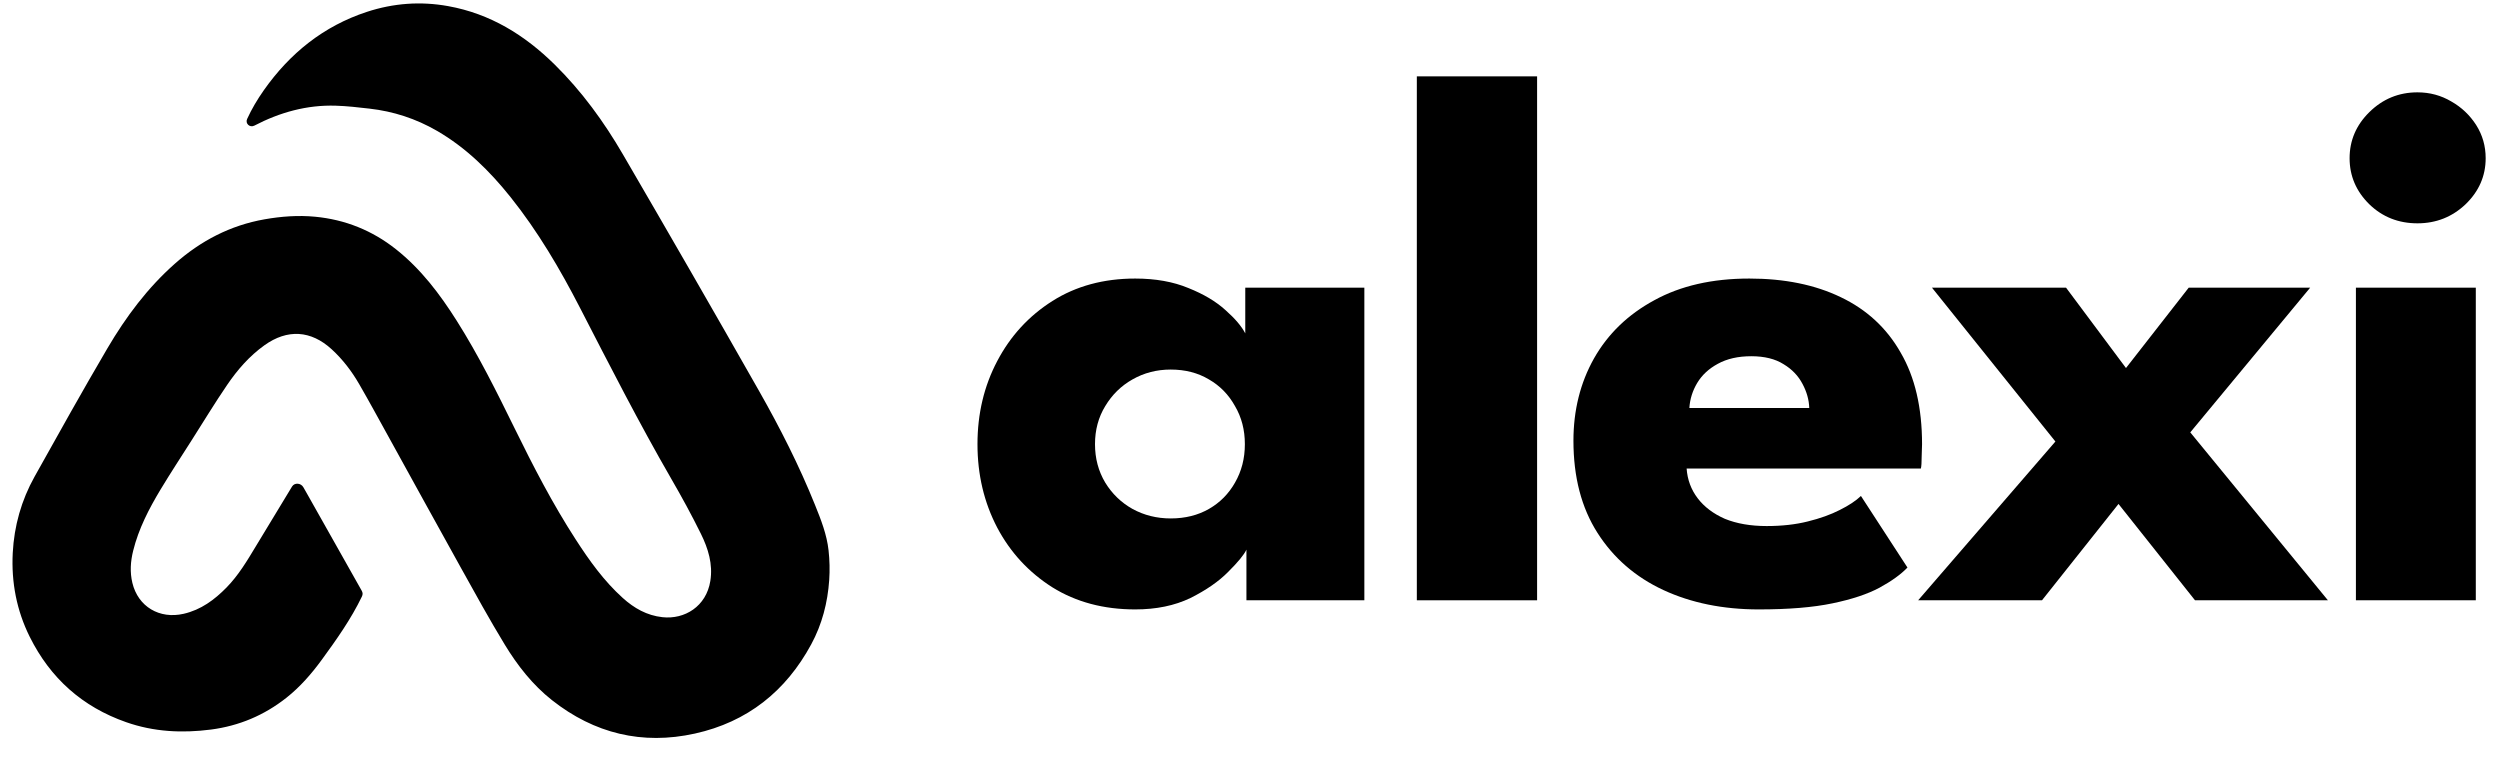
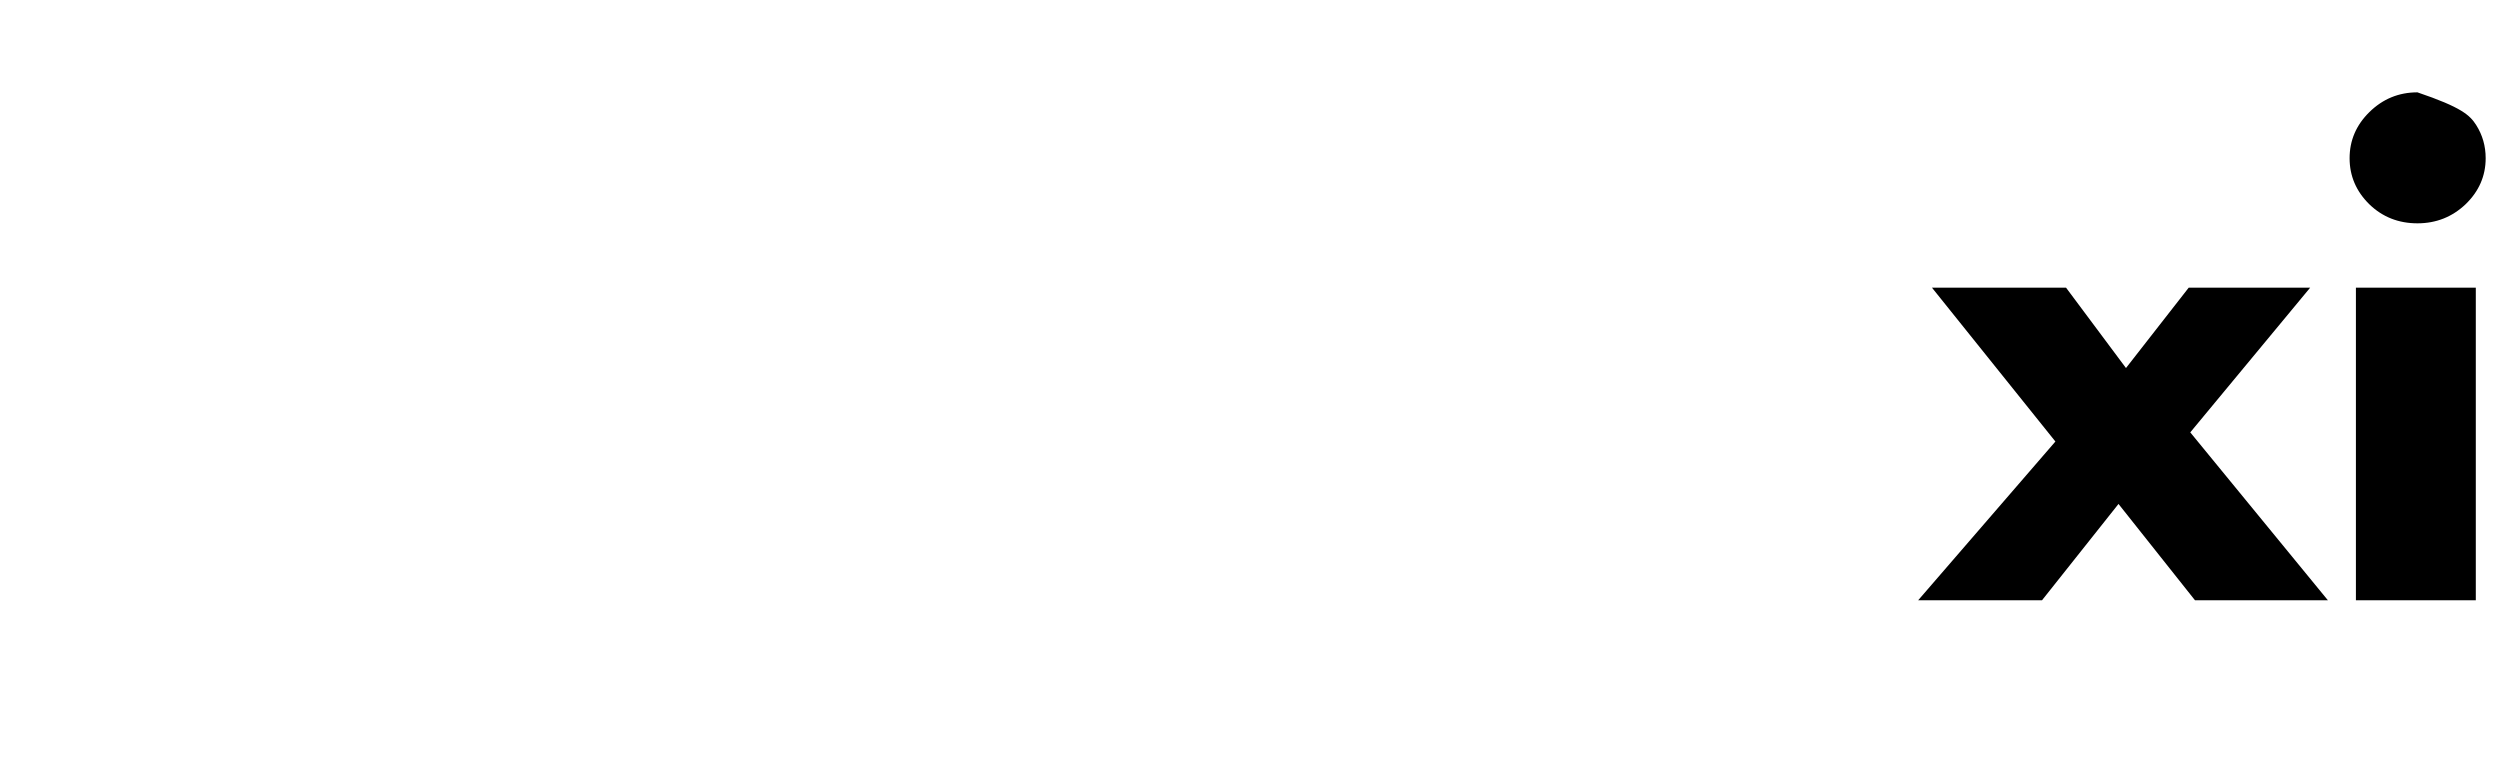
<svg xmlns="http://www.w3.org/2000/svg" width="100%" viewBox="0 0 112 34" fill="none" class="logo">
-   <path d="M55.84 26.893V24.624C55.734 24.852 55.464 25.181 55.028 25.614C54.604 26.046 54.038 26.438 53.332 26.791C52.625 27.132 51.8 27.302 50.858 27.302C49.445 27.302 48.208 26.973 47.148 26.313C46.088 25.642 45.263 24.749 44.674 23.635C44.086 22.509 43.791 21.264 43.791 19.899C43.791 18.535 44.086 17.295 44.674 16.18C45.263 15.055 46.088 14.156 47.148 13.485C48.208 12.814 49.445 12.479 50.858 12.479C51.765 12.479 52.56 12.621 53.243 12.905C53.926 13.178 54.48 13.508 54.904 13.895C55.328 14.27 55.623 14.617 55.788 14.935V12.888H61.123V26.893H55.84ZM49.056 19.899C49.056 20.536 49.209 21.11 49.515 21.622C49.822 22.122 50.228 22.515 50.734 22.799C51.253 23.083 51.824 23.226 52.448 23.226C53.096 23.226 53.667 23.083 54.162 22.799C54.657 22.515 55.045 22.122 55.328 21.622C55.623 21.11 55.77 20.536 55.77 19.899C55.77 19.262 55.623 18.694 55.328 18.193C55.045 17.682 54.657 17.284 54.162 16.999C53.667 16.703 53.096 16.556 52.448 16.556C51.824 16.556 51.253 16.703 50.734 16.999C50.228 17.284 49.822 17.682 49.515 18.193C49.209 18.694 49.056 19.262 49.056 19.899Z" fill="currentColor" />
-   <path d="M68.862 26.893H63.474V3.421H68.862V15.157V26.893Z" fill="currentColor" />
-   <path d="M75.561 20.991C75.596 21.491 75.761 21.935 76.055 22.321C76.35 22.708 76.756 23.015 77.274 23.243C77.804 23.459 78.429 23.567 79.147 23.567C79.83 23.567 80.443 23.498 80.985 23.362C81.538 23.226 82.015 23.055 82.416 22.85C82.828 22.645 83.146 22.435 83.37 22.219L85.454 25.426C85.16 25.733 84.742 26.035 84.2 26.33C83.67 26.614 82.969 26.848 82.098 27.029C81.226 27.212 80.125 27.302 78.794 27.302C77.192 27.302 75.767 27.012 74.518 26.433C73.27 25.852 72.286 25 71.568 23.874C70.849 22.748 70.49 21.372 70.49 19.746C70.49 18.381 70.796 17.153 71.409 16.061C72.033 14.958 72.934 14.088 74.112 13.451C75.29 12.803 76.709 12.479 78.37 12.479C79.948 12.479 81.314 12.757 82.469 13.315C83.635 13.872 84.53 14.702 85.154 15.805C85.79 16.897 86.108 18.262 86.108 19.899C86.108 19.99 86.102 20.172 86.091 20.445C86.091 20.718 86.079 20.9 86.055 20.991H75.561ZM81.055 18.279C81.043 17.915 80.943 17.556 80.755 17.204C80.566 16.84 80.284 16.544 79.907 16.317C79.53 16.078 79.047 15.959 78.458 15.959C77.869 15.959 77.368 16.072 76.956 16.3C76.556 16.516 76.25 16.8 76.037 17.153C75.826 17.505 75.708 17.881 75.684 18.279H81.055Z" fill="currentColor" />
  <path d="M98.124 19.37L104.29 26.893H98.336L94.909 22.577L91.481 26.893H85.933L92.082 19.78L86.552 12.888H92.559L95.244 16.488L98.054 12.888H103.495L98.124 19.37Z" fill="currentColor" />
-   <path d="M105.545 26.893V12.888H110.916V26.893H105.545ZM108.301 10.005C107.453 10.005 106.735 9.721 106.146 9.152C105.557 8.572 105.262 7.884 105.262 7.088C105.262 6.292 105.557 5.604 106.146 5.024C106.746 4.433 107.465 4.137 108.301 4.137C108.855 4.137 109.361 4.274 109.821 4.547C110.28 4.808 110.651 5.161 110.934 5.604C111.216 6.048 111.358 6.542 111.358 7.088C111.358 7.884 111.057 8.572 110.457 9.152C109.856 9.721 109.137 10.005 108.301 10.005Z" fill="currentColor" />
-   <path d="M11.394 5.628C11.193 5.732 10.976 5.536 11.071 5.33C11.279 4.875 11.533 4.45 11.819 4.043C12.986 2.387 14.493 1.17 16.435 0.532C17.623 0.142 18.84 0.051 20.076 0.274C21.963 0.614 23.508 1.57 24.851 2.894C26.064 4.09 27.058 5.457 27.909 6.921C29.957 10.439 31.991 13.966 34.001 17.506C34.94 19.16 35.803 20.856 36.514 22.624C36.78 23.283 37.043 23.949 37.12 24.661C37.168 25.098 37.179 25.545 37.149 25.983C37.08 26.996 36.829 27.969 36.343 28.866C35.205 30.97 33.479 32.345 31.131 32.864C28.772 33.386 26.624 32.861 24.731 31.369C23.862 30.684 23.183 29.815 22.613 28.878C21.924 27.746 21.286 26.583 20.642 25.425C19.558 23.478 18.488 21.524 17.41 19.573C16.974 18.784 16.543 17.99 16.092 17.209C15.759 16.633 15.357 16.105 14.863 15.651C13.929 14.794 12.875 14.731 11.844 15.47C11.174 15.951 10.64 16.563 10.182 17.235C9.628 18.046 9.119 18.887 8.591 19.716C8.123 20.452 7.644 21.182 7.194 21.928C6.674 22.792 6.211 23.685 5.966 24.673C5.847 25.15 5.815 25.632 5.93 26.112C6.185 27.179 7.145 27.747 8.228 27.498C9.005 27.32 9.608 26.871 10.15 26.319C10.684 25.773 11.071 25.123 11.461 24.475C12 23.581 12.541 22.687 13.084 21.796C13.198 21.61 13.481 21.637 13.589 21.826C13.644 21.922 13.697 22.015 13.75 22.109C14.566 23.558 15.382 25.009 16.201 26.457C16.256 26.553 16.26 26.628 16.212 26.727C15.724 27.739 15.077 28.651 14.418 29.554C13.956 30.187 13.445 30.775 12.826 31.264C11.832 32.047 10.711 32.519 9.454 32.684C8.16 32.852 6.889 32.788 5.65 32.353C3.688 31.666 2.255 30.383 1.333 28.531C0.743 27.346 0.503 26.083 0.571 24.769C0.634 23.56 0.958 22.411 1.55 21.351C2.625 19.427 3.698 17.501 4.814 15.601C5.639 14.198 6.609 12.896 7.839 11.809C8.996 10.786 10.32 10.095 11.853 9.825C12.603 9.693 13.358 9.637 14.114 9.709C15.464 9.837 16.676 10.324 17.741 11.168C18.861 12.056 19.706 13.175 20.462 14.371C21.438 15.915 22.249 17.547 23.052 19.183C23.888 20.887 24.758 22.572 25.791 24.167C26.402 25.113 27.056 26.028 27.9 26.789C28.408 27.247 28.98 27.574 29.678 27.65C30.67 27.758 31.64 27.171 31.823 26.027C31.944 25.271 31.725 24.573 31.401 23.915C30.989 23.079 30.541 22.259 30.074 21.452C28.624 18.942 27.309 16.362 25.982 13.787C25.087 12.049 24.098 10.365 22.873 8.831C21.937 7.661 20.883 6.618 19.574 5.86C18.636 5.317 17.625 4.988 16.549 4.866C16.049 4.809 15.547 4.75 15.044 4.735C13.747 4.694 12.538 5.033 11.394 5.628Z" fill="currentColor" />
+   <path d="M105.545 26.893V12.888H110.916V26.893H105.545ZM108.301 10.005C107.453 10.005 106.735 9.721 106.146 9.152C105.557 8.572 105.262 7.884 105.262 7.088C105.262 6.292 105.557 5.604 106.146 5.024C106.746 4.433 107.465 4.137 108.301 4.137C110.28 4.808 110.651 5.161 110.934 5.604C111.216 6.048 111.358 6.542 111.358 7.088C111.358 7.884 111.057 8.572 110.457 9.152C109.856 9.721 109.137 10.005 108.301 10.005Z" fill="currentColor" />
</svg>